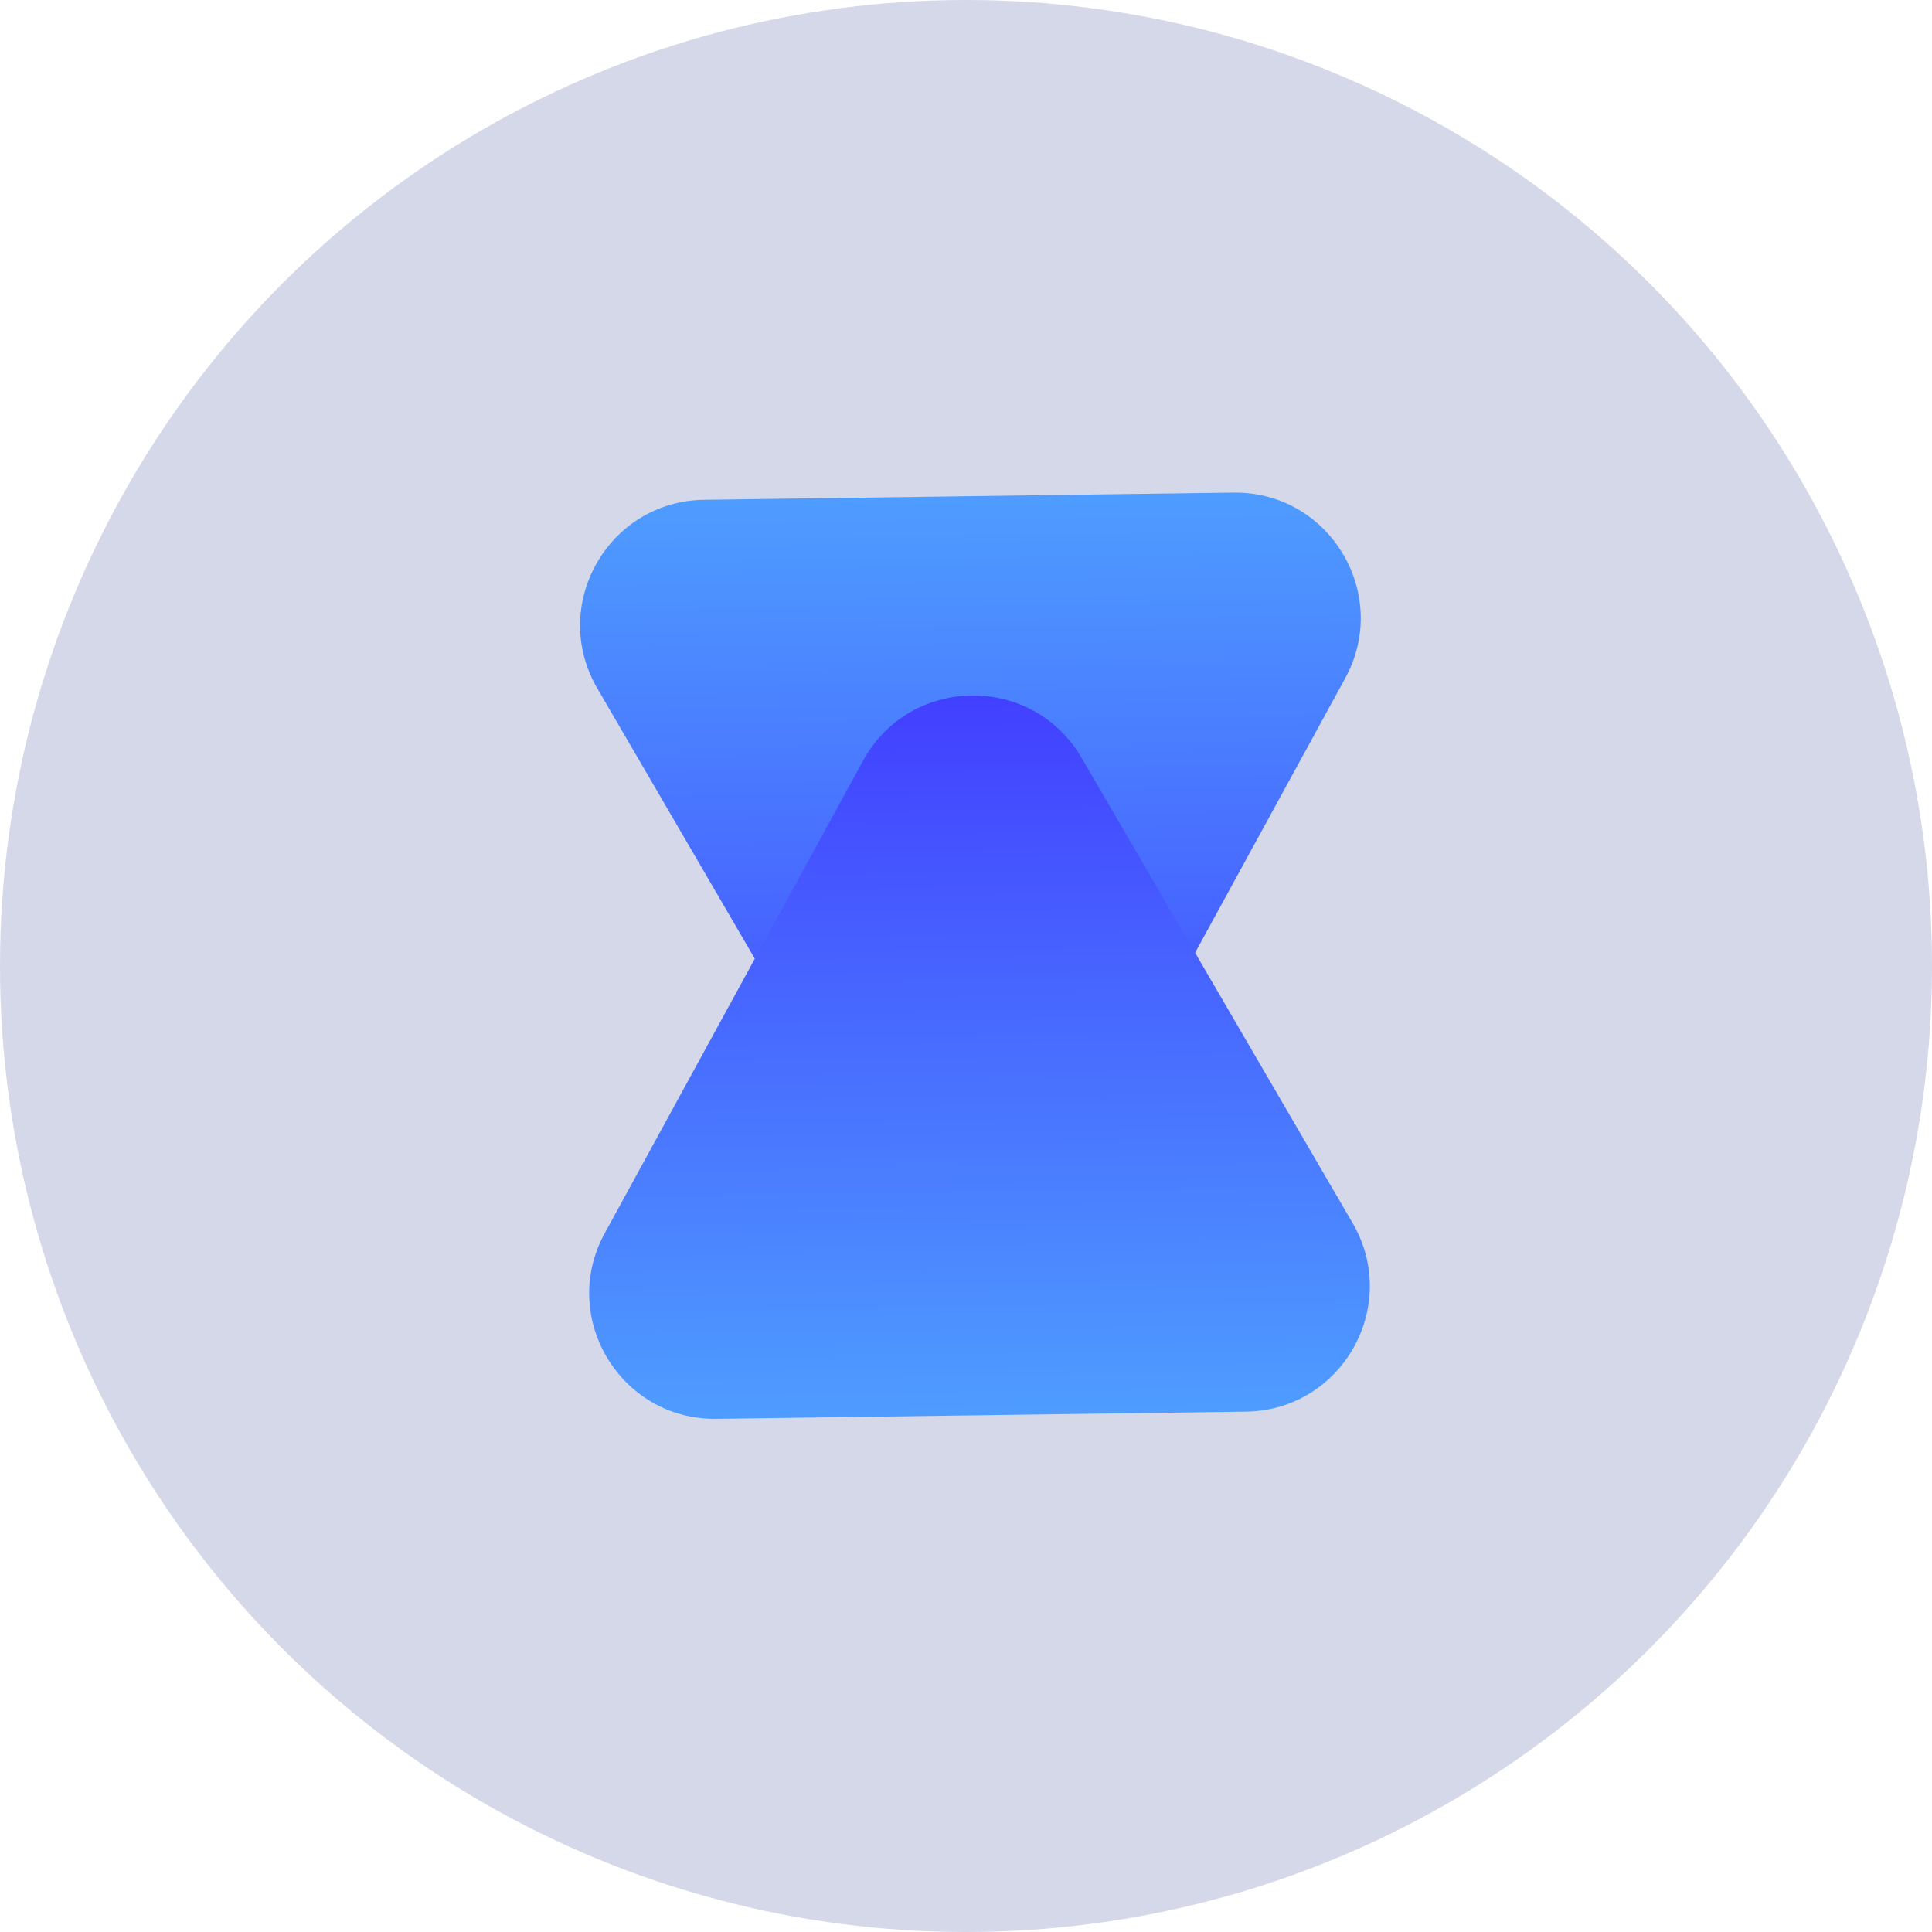
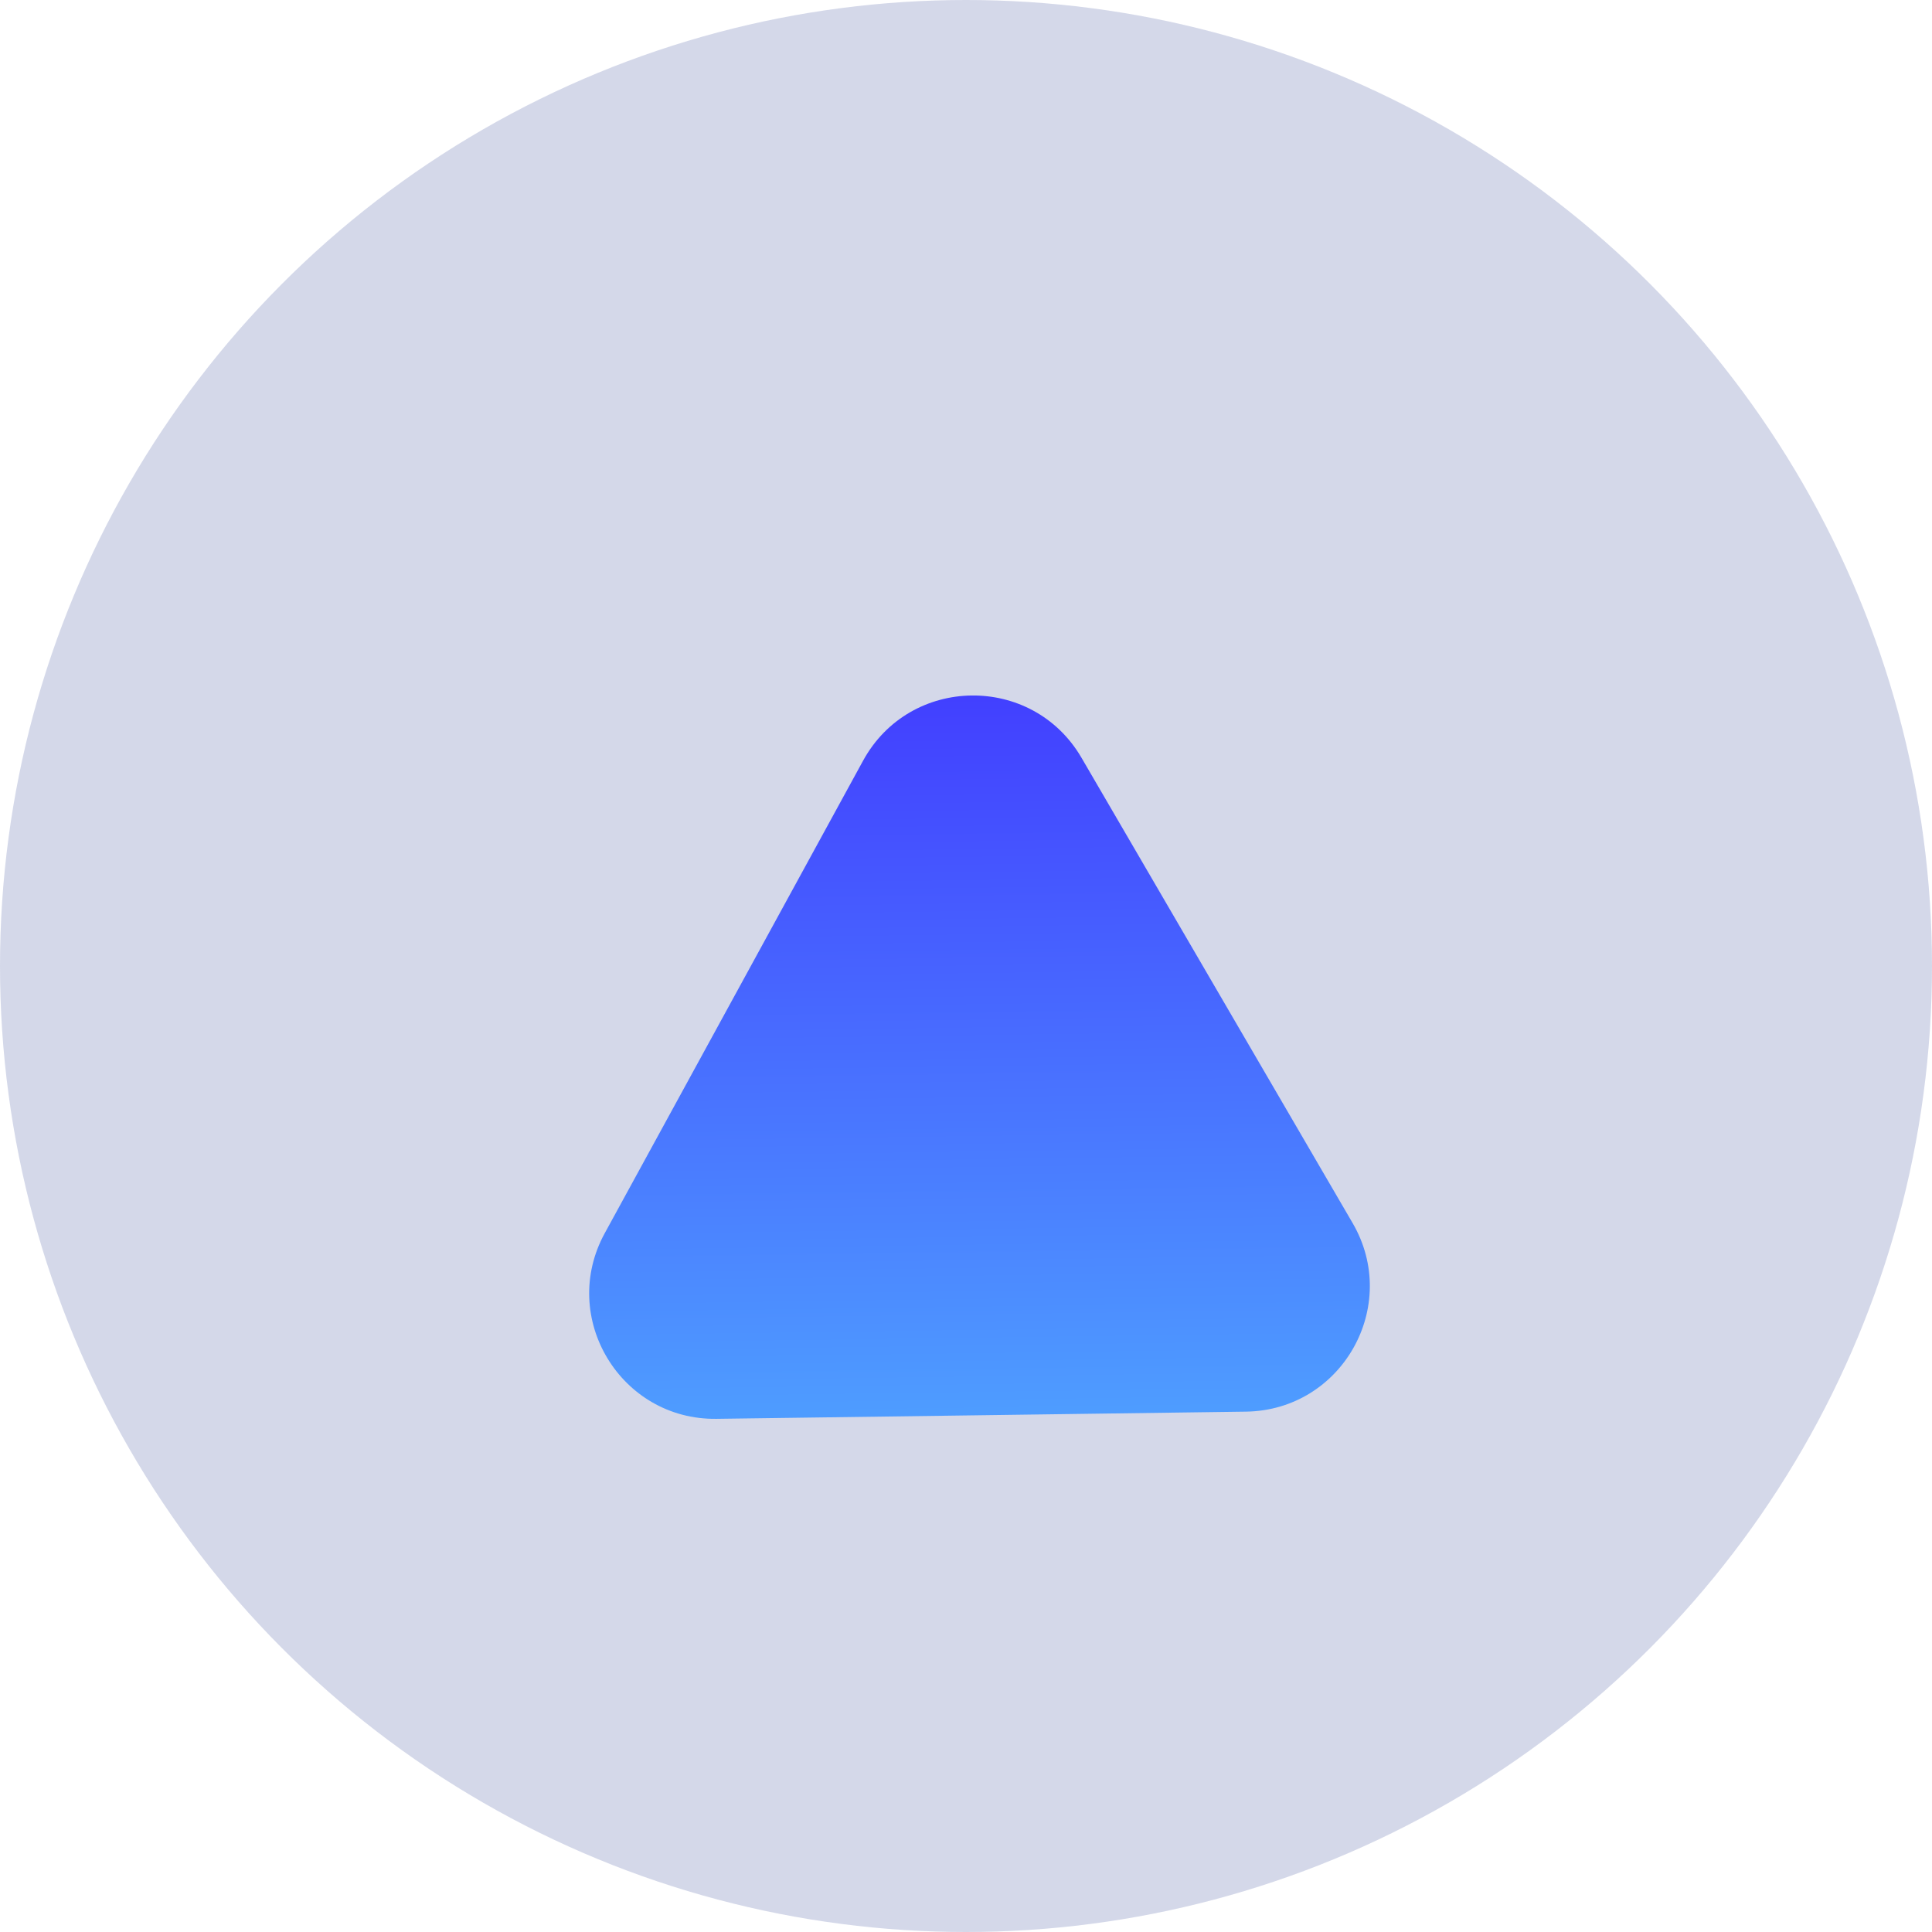
<svg xmlns="http://www.w3.org/2000/svg" width="77" height="77" viewBox="0 0 77 77" fill="none">
  <circle cx="38.5" cy="38.5" r="38.5" fill="#314695" fill-opacity="0.21" />
-   <path d="M34.61 45.979C36.57 49.341 41.45 49.275 43.317 45.86L53.613 27.031C55.449 23.672 52.985 19.581 49.158 19.633L28.058 19.92C24.231 19.972 21.879 24.129 23.806 27.436L34.61 45.979Z" fill="url(#paint0_linear_112_366)" />
-   <path d="M34.397 30.32C36.264 26.905 41.145 26.839 43.104 30.202L53.908 48.744C55.835 52.051 53.484 56.209 49.656 56.261L28.557 56.548C24.73 56.6 22.265 52.508 24.102 49.15L34.397 30.32Z" fill="url(#paint1_linear_112_366)" />
+   <path d="M34.397 30.32C36.264 26.905 41.145 26.839 43.104 30.202L53.908 48.744C55.835 52.051 53.484 56.209 49.656 56.261L28.557 56.548C24.73 56.6 22.265 52.508 24.102 49.15Z" fill="url(#paint1_linear_112_366)" />
  <defs>
    <linearGradient id="paint0_linear_112_366" x1="39.069" y1="53.63" x2="38.455" y2="8.491" gradientUnits="userSpaceOnUse">
      <stop stop-color="#402FFF" />
      <stop offset="1" stop-color="#53C1FF" />
    </linearGradient>
    <linearGradient id="paint1_linear_112_366" x1="38.646" y1="22.55" x2="39.26" y2="67.689" gradientUnits="userSpaceOnUse">
      <stop stop-color="#402FFF" />
      <stop offset="1" stop-color="#53C1FF" />
    </linearGradient>
  </defs>
</svg>